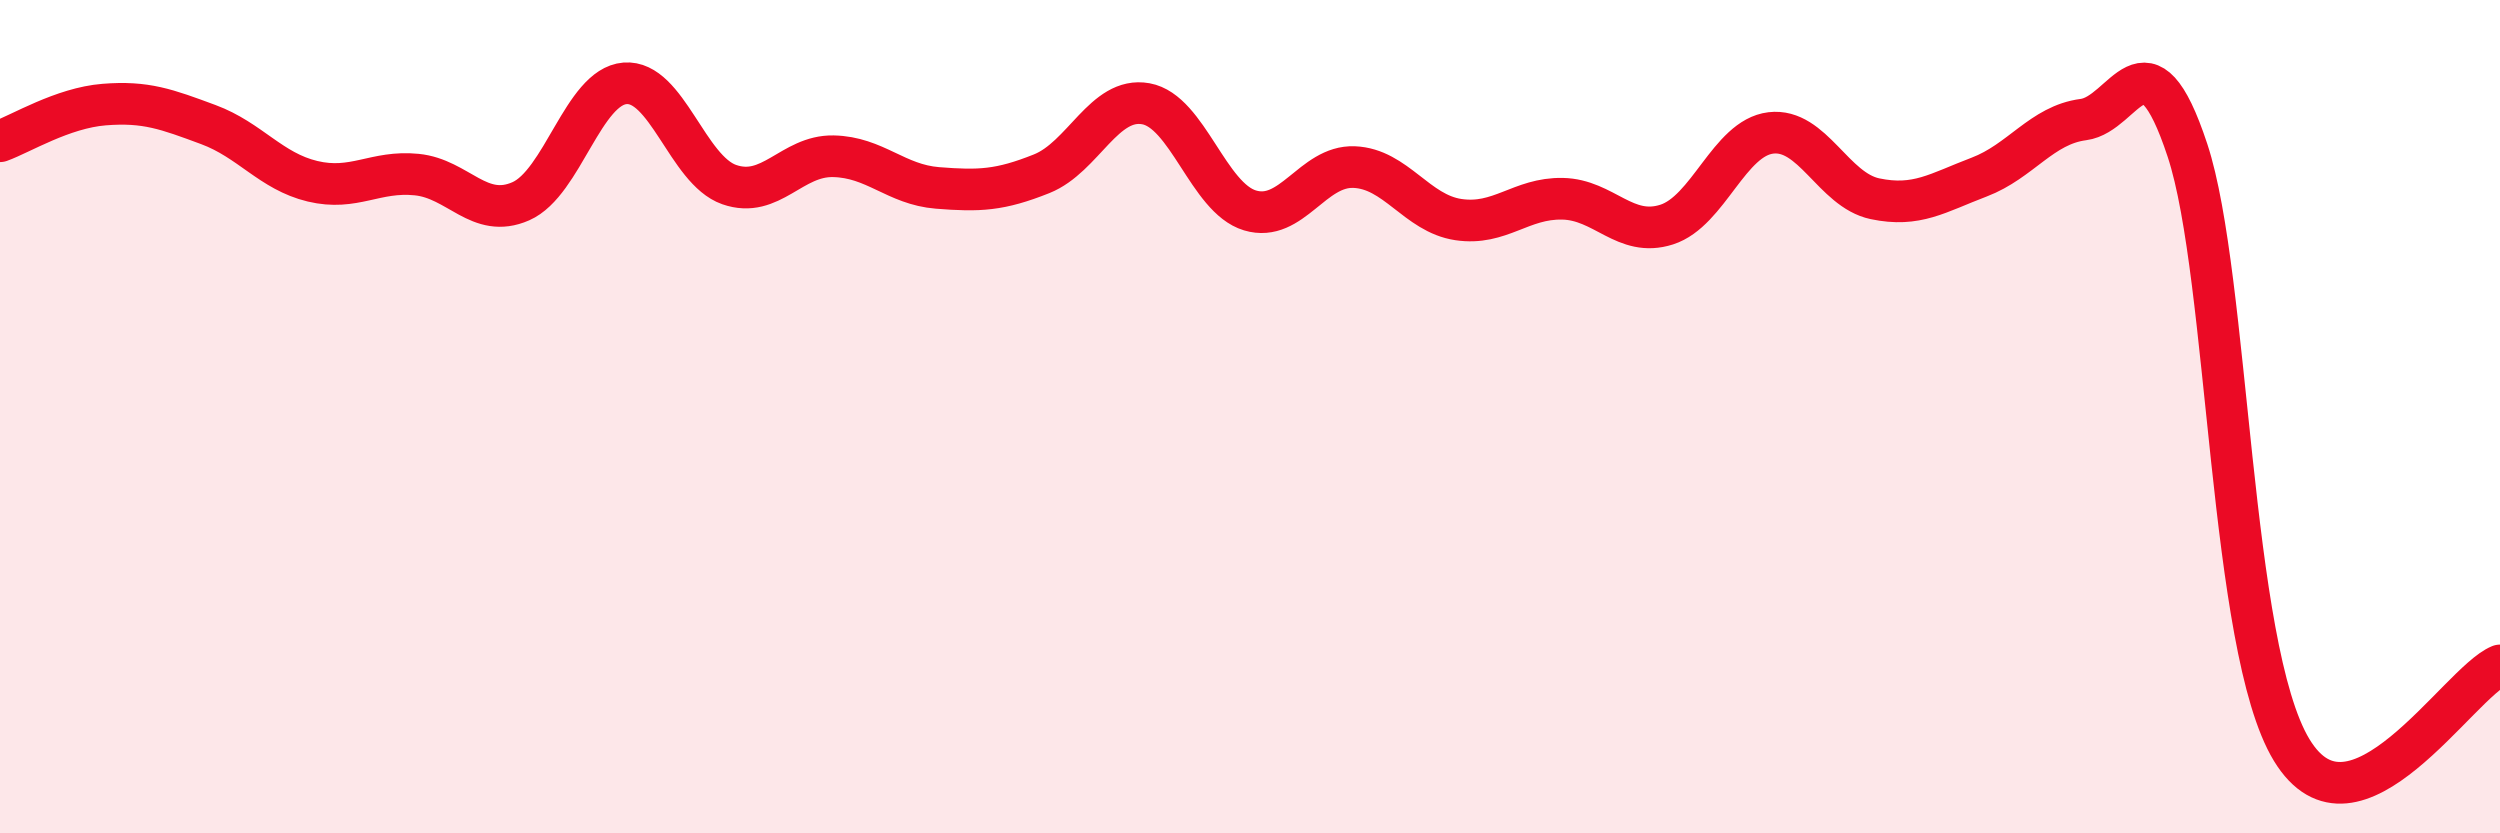
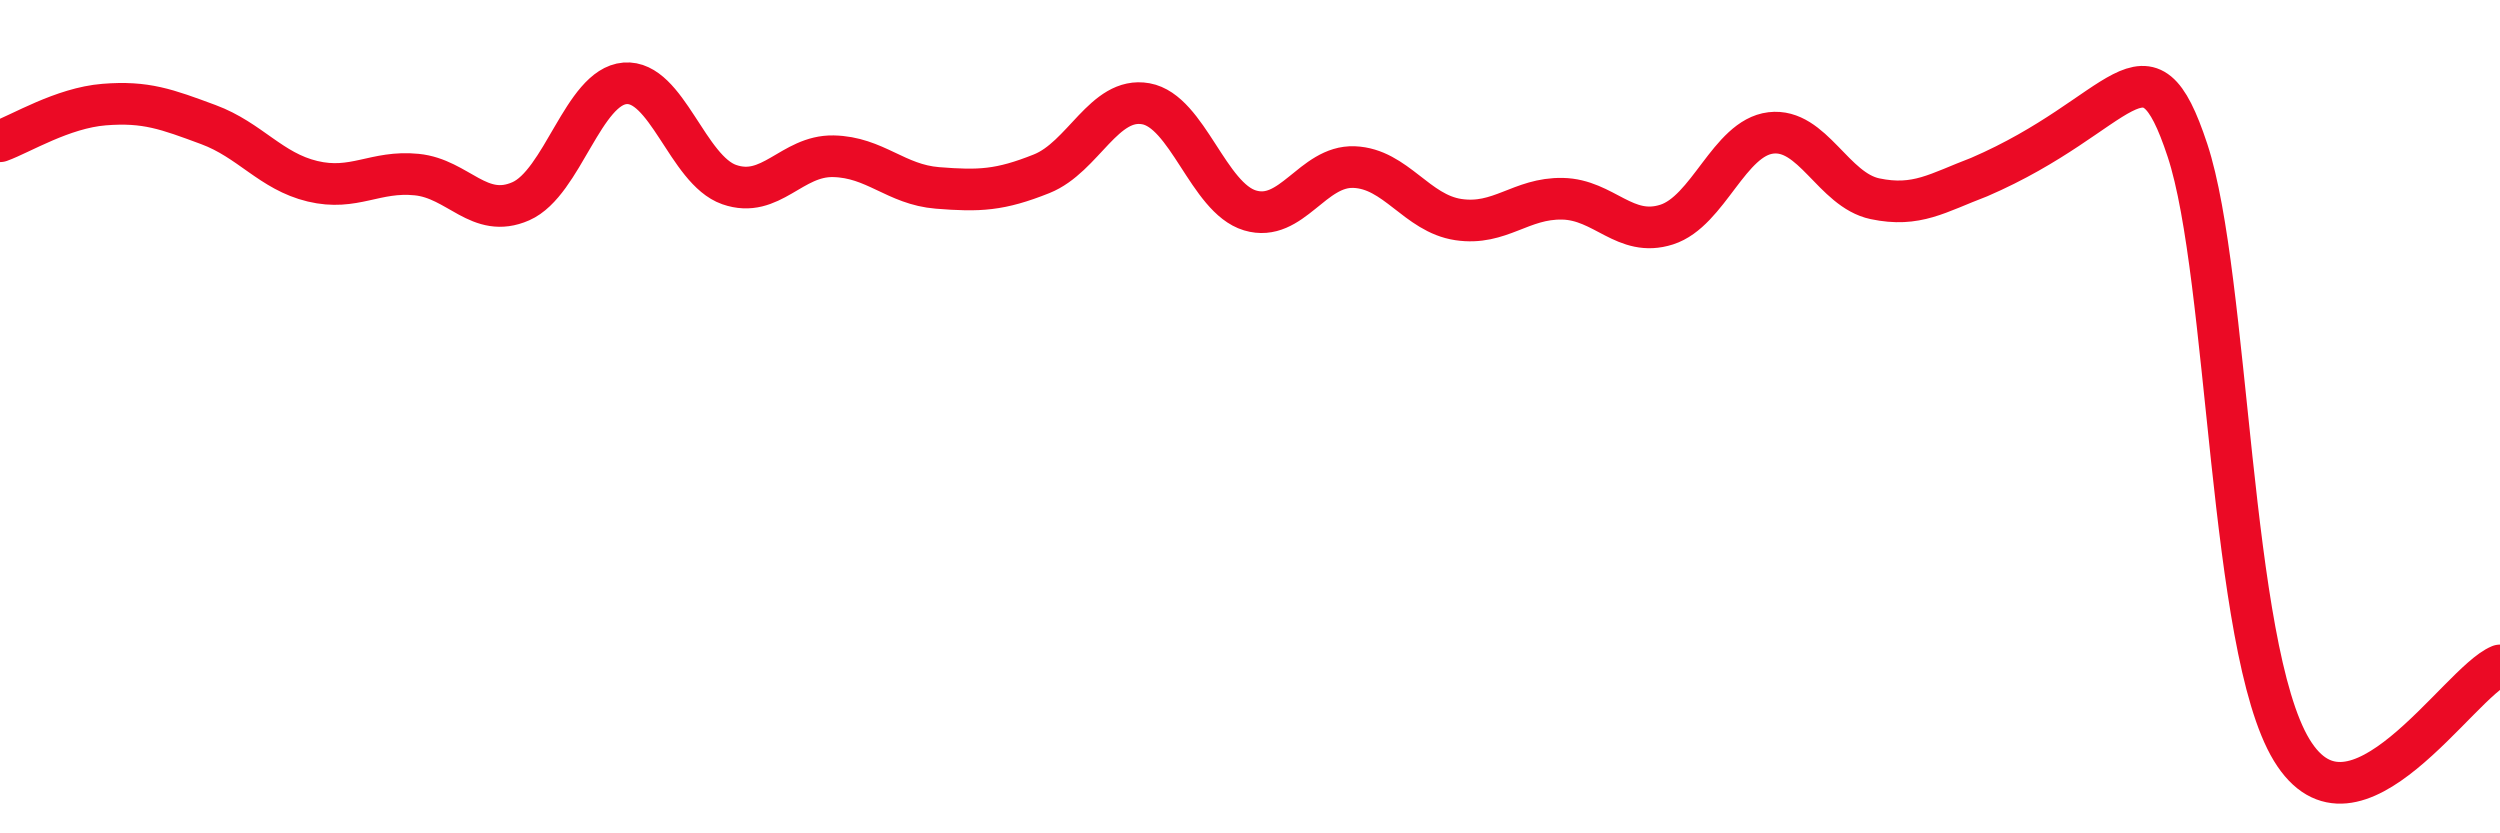
<svg xmlns="http://www.w3.org/2000/svg" width="60" height="20" viewBox="0 0 60 20">
-   <path d="M 0,3.39 C 0.5,3.21 1.5,2.59 2.5,2.51 C 3.5,2.43 4,2.62 5,2.99 C 6,3.36 6.5,4.11 7.5,4.35 C 8.5,4.59 9,4.09 10,4.19 C 11,4.29 11.5,5.27 12.5,4.83 C 13.5,4.39 14,2.08 15,2 C 16,1.92 16.5,4.08 17.5,4.43 C 18.5,4.78 19,3.73 20,3.75 C 21,3.77 21.5,4.43 22.5,4.51 C 23.5,4.59 24,4.57 25,4.17 C 26,3.77 26.5,2.31 27.5,2.49 C 28.5,2.67 29,4.75 30,5.05 C 31,5.35 31.5,3.97 32.5,4.01 C 33.5,4.05 34,5.12 35,5.27 C 36,5.42 36.5,4.75 37.5,4.77 C 38.5,4.79 39,5.71 40,5.39 C 41,5.07 41.5,3.31 42.5,3.19 C 43.5,3.07 44,4.56 45,4.77 C 46,4.98 46.5,4.63 47.5,4.25 C 48.5,3.87 49,3 50,2.87 C 51,2.74 51.5,0.58 52.5,3.61 C 53.5,6.64 53.5,15.53 55,18 C 56.5,20.47 59,16.38 60,15.97L60 20L0 20Z" fill="#EB0A25" opacity="0.1" stroke-linecap="round" stroke-linejoin="round" />
-   <path d="M 0,3.39 C 0.5,3.21 1.5,2.59 2.5,2.51 C 3.5,2.43 4,2.62 5,2.99 C 6,3.36 6.5,4.11 7.5,4.35 C 8.5,4.59 9,4.09 10,4.19 C 11,4.29 11.5,5.27 12.5,4.83 C 13.5,4.39 14,2.08 15,2 C 16,1.92 16.5,4.08 17.5,4.43 C 18.5,4.78 19,3.73 20,3.75 C 21,3.77 21.5,4.43 22.5,4.51 C 23.5,4.59 24,4.57 25,4.17 C 26,3.77 26.5,2.31 27.5,2.49 C 28.5,2.67 29,4.75 30,5.05 C 31,5.35 31.5,3.97 32.5,4.01 C 33.5,4.05 34,5.12 35,5.27 C 36,5.42 36.5,4.75 37.5,4.77 C 38.5,4.79 39,5.71 40,5.39 C 41,5.07 41.5,3.31 42.5,3.19 C 43.5,3.07 44,4.56 45,4.77 C 46,4.98 46.5,4.63 47.5,4.25 C 48.5,3.87 49,3 50,2.87 C 51,2.74 51.5,0.58 52.5,3.61 C 53.5,6.64 53.5,15.53 55,18 C 56.5,20.47 59,16.38 60,15.97" stroke="#EB0A25" stroke-width="1" fill="none" stroke-linecap="round" stroke-linejoin="round" />
+   <path d="M 0,3.39 C 0.5,3.21 1.5,2.59 2.5,2.51 C 3.5,2.43 4,2.62 5,2.99 C 6,3.36 6.5,4.11 7.5,4.35 C 8.5,4.59 9,4.09 10,4.19 C 11,4.29 11.5,5.27 12.5,4.83 C 13.5,4.39 14,2.08 15,2 C 16,1.92 16.5,4.08 17.5,4.43 C 18.5,4.78 19,3.73 20,3.75 C 21,3.77 21.5,4.43 22.5,4.51 C 23.5,4.59 24,4.57 25,4.17 C 26,3.77 26.5,2.31 27.5,2.49 C 28.5,2.67 29,4.75 30,5.05 C 31,5.35 31.5,3.97 32.5,4.01 C 33.5,4.05 34,5.12 35,5.27 C 36,5.42 36.5,4.75 37.5,4.77 C 38.5,4.79 39,5.71 40,5.39 C 41,5.07 41.5,3.31 42.5,3.19 C 43.5,3.07 44,4.56 45,4.77 C 46,4.98 46.5,4.63 47.5,4.25 C 51,2.74 51.5,0.58 52.5,3.61 C 53.5,6.64 53.5,15.53 55,18 C 56.5,20.47 59,16.38 60,15.97" stroke="#EB0A25" stroke-width="1" fill="none" stroke-linecap="round" stroke-linejoin="round" />
</svg>